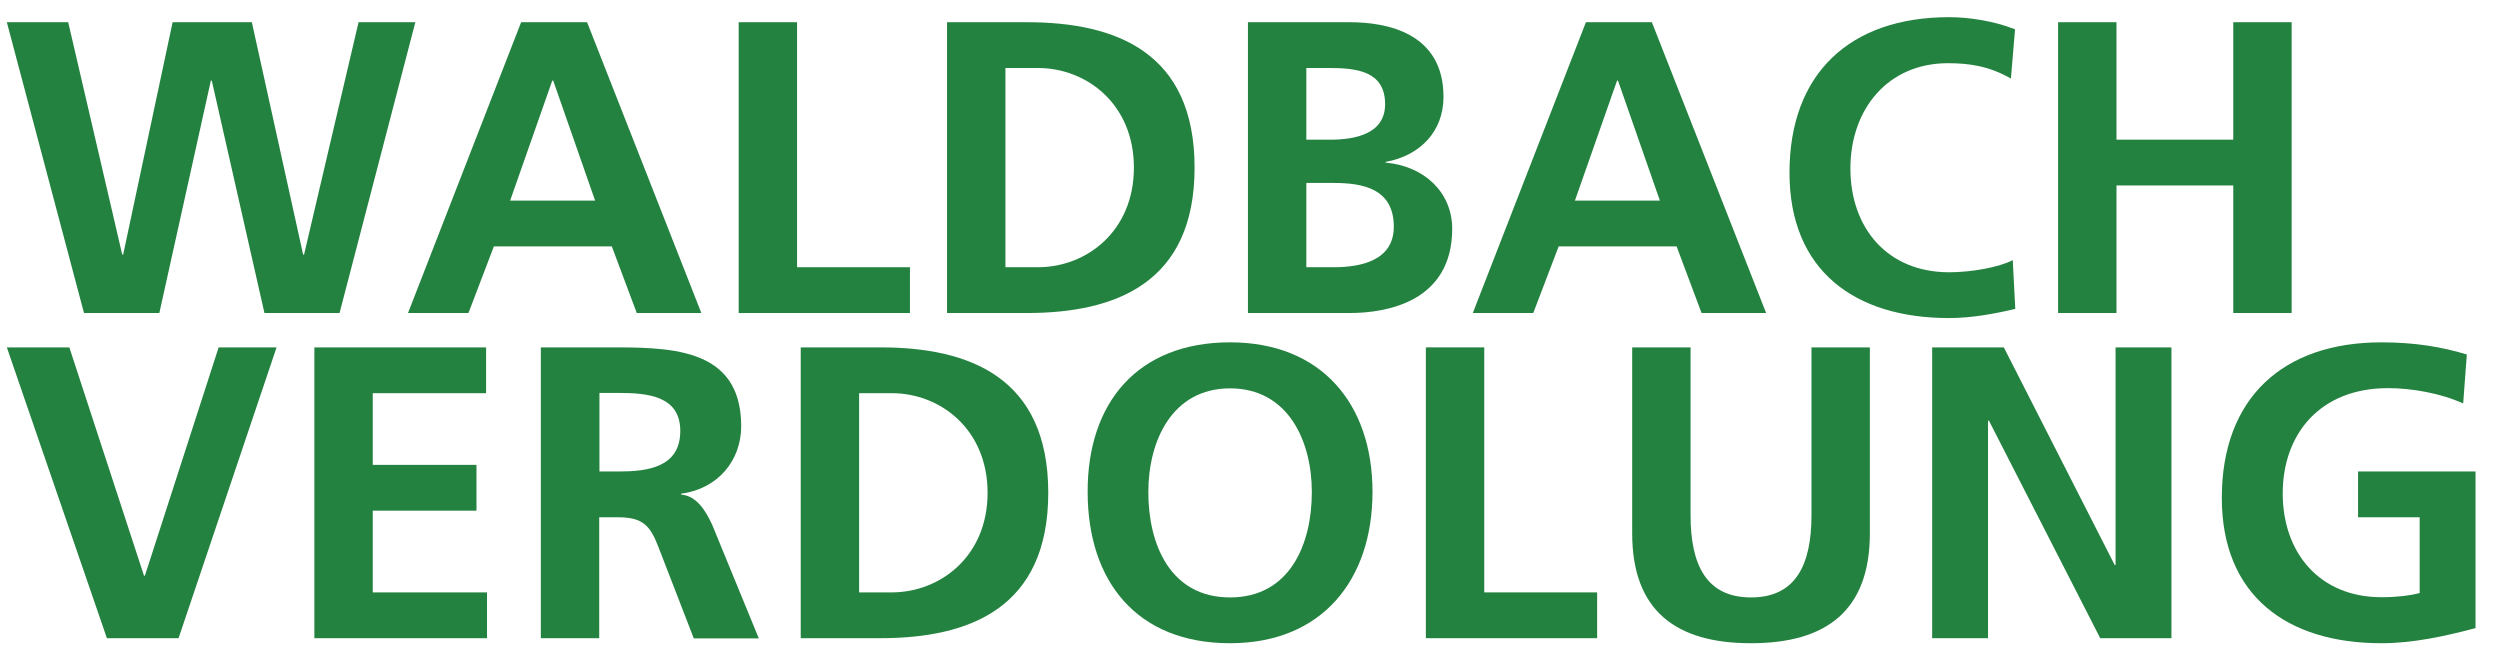
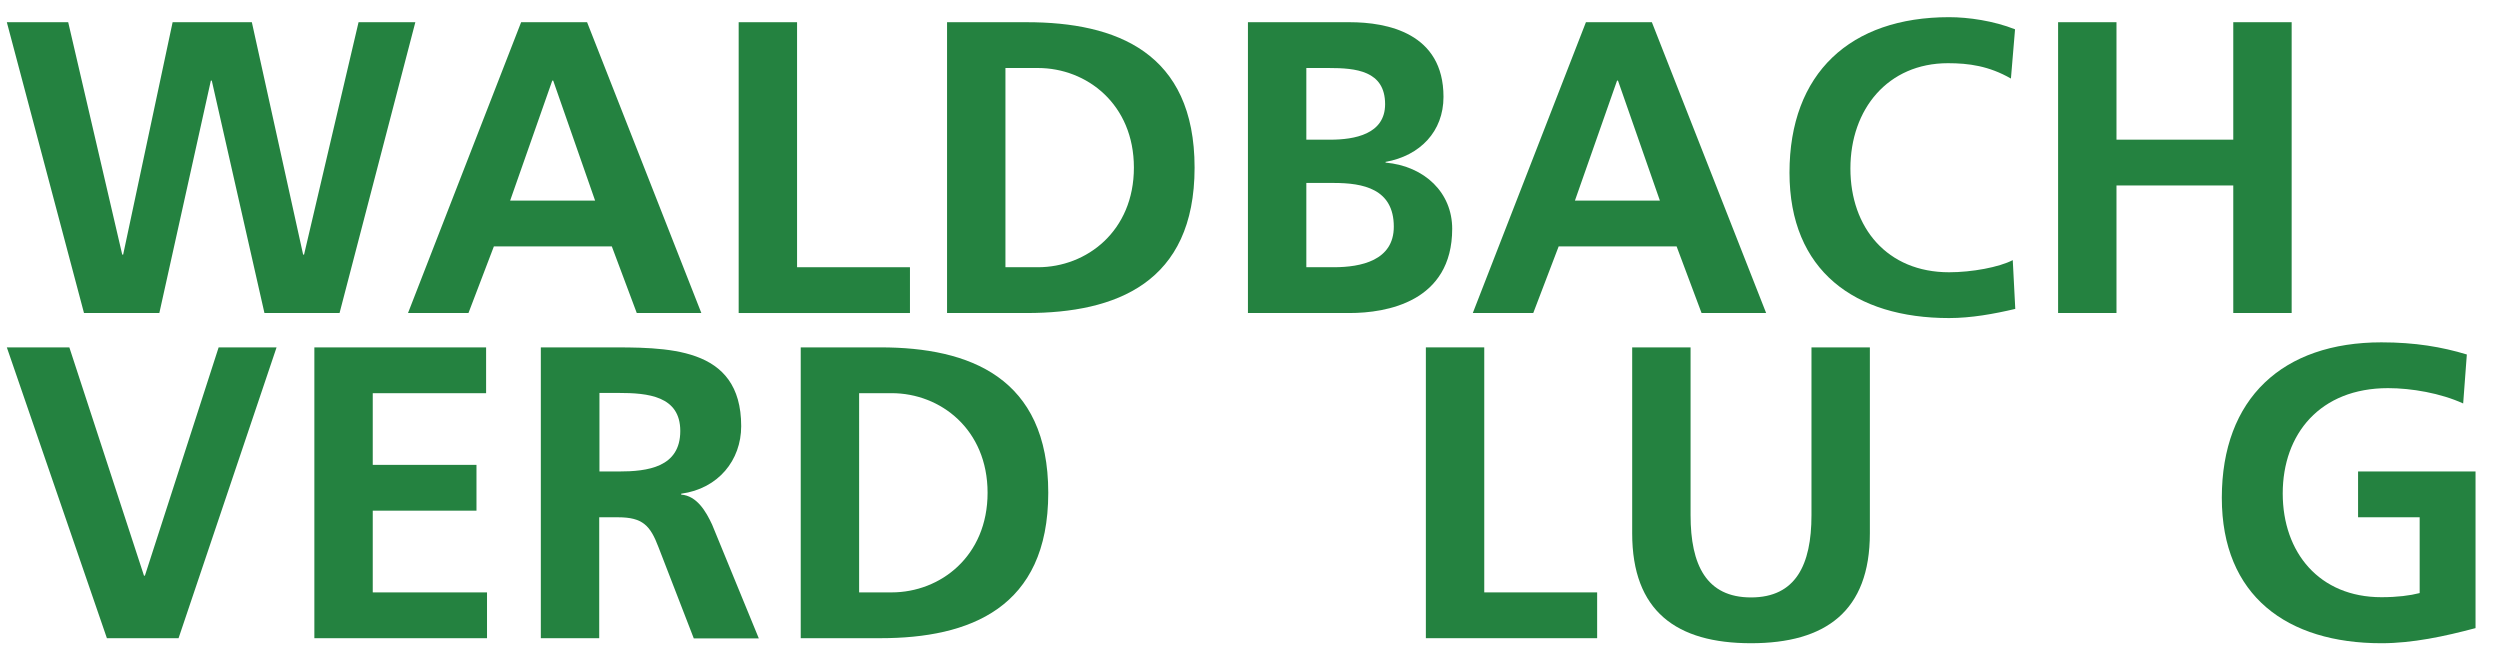
<svg xmlns="http://www.w3.org/2000/svg" version="1.1" id="Ebene_1" x="0px" y="0px" viewBox="0 0 1091 290" style="enable-background:new 0 0 1091 290;" xml:space="preserve" width="1600" height="425">
  <style type="text/css">
	.st0{enable-background:new    ;}
	.st1{fill:#248240;}
</style>
  <g class="st0">
    <path class="st1" d="M2.6,9.7h26.8L53,111.2h0.4L75,9.7h34.6L132,111.2h0.4L156.2,9.7H181l-33.1,127h-32.8L92.1,35.2h-0.4   L69.2,136.7H36.3L2.6,9.7z" />
    <path class="st1" d="M227.2,9.7H256l49.9,127h-28.2l-10.9-29.1h-51.5l-11.1,29.1h-26.4L227.2,9.7z M241.2,35.2h-0.4l-18.4,52.4   h37.1L241.2,35.2z" />
    <path class="st1" d="M322.2,9.7h25.5v107H397v20h-74.8V9.7z" />
    <path class="st1" d="M413.2,9.7H448c39,0,73.3,13.1,73.3,63.5s-34.4,63.5-73.3,63.5h-34.8V9.7z M438.7,116.7h14.2   c21.3,0,41.9-15.8,41.9-43.5s-20.6-43.5-41.9-43.5h-14.2V116.7z" />
    <path class="st1" d="M544.6,9.7H589c16.4,0,41,4.7,41,32.6c0,15.1-10.2,25.7-25.3,28.4V71c17.3,1.6,29.1,13.3,29.1,28.9   c0,32-28.8,36.8-44.8,36.8h-44.4V9.7z M570.1,61h10.4c10.7,0,24-2.4,24-15.5c0-14.7-12.9-15.8-24.6-15.8h-9.8V61z M570.1,116.7h12   c11.8,0,26.2-2.9,26.2-17.7c0-16.6-13.5-19.1-26.2-19.1h-12V116.7z" />
    <path class="st1" d="M692.2,9.7H721l49.9,127h-28.2l-10.9-29.1h-51.5l-11.1,29.1h-26.4L692.2,9.7z M706.2,35.2h-0.4l-18.4,52.4   h37.1L706.2,35.2z" />
    <path class="st1" d="M879.7,134.9c-9.3,2.2-19.3,4-28.9,4c-41.1,0-69.7-20.6-69.7-63.5c0-43.5,26.6-67.9,69.7-67.9   c8.4,0,19.5,1.6,28.8,5.3l-1.8,21.5c-9.6-5.5-18.4-6.7-27.5-6.7c-26.2,0-42.6,20-42.6,46c0,25.8,16,45.3,43.1,45.3   c10,0,21.8-2.2,27.8-5.3L879.7,134.9z" />
    <path class="st1" d="M898.4,9.7h25.5V61h51V9.7h25.5v127h-25.5V81h-51v55.7h-25.5V9.7z" />
  </g>
  <g class="st0">
    <path class="st1" d="M2.6,151.7h27.3l32.6,99.7h0.4l32.2-99.7h25.3l-42.8,127H46.3L2.6,151.7z" />
    <path class="st1" d="M136.9,151.7h75v20h-49.5V203h45.3v20h-45.3v35.7h49.9v20h-75.4V151.7z" />
    <path class="st1" d="M235.9,151.7h27.5c27.3,0,59.9-0.9,59.9,34.4c0,14.9-10,27.3-26.2,29.5v0.4c6.9,0.5,10.9,7.5,13.5,13.1   l20.4,49.7h-28.4L287.2,239c-3.6-9.5-6.9-13.1-17.7-13.1h-8.2v52.8h-25.5V151.7z M261.4,205.9h8.4c12.6,0,26.9-1.8,26.9-17.7   c0-15.3-14.2-16.6-26.9-16.6h-8.4V205.9z" />
    <path class="st1" d="M349.3,151.7h34.8c38.9,0,73.3,13.1,73.3,63.5s-34.4,63.5-73.3,63.5h-34.8V151.7z M374.8,258.7H389   c21.3,0,41.9-15.8,41.9-43.5s-20.6-43.5-41.9-43.5h-14.2V258.7z" />
-     <path class="st1" d="M536.8,149.5c39.9,0,62.2,26.9,62.2,65.3c0,38.4-22,66.1-62.2,66.1c-40.8,0-62.2-27.1-62.2-66.1   C474.5,175.9,496.4,149.5,536.8,149.5z M536.8,260.9c26,0,35.7-23.1,35.7-46c0-22.4-10.4-45.3-35.7-45.3s-35.7,22.9-35.7,45.3   C501.1,237.8,510.7,260.9,536.8,260.9z" />
    <path class="st1" d="M622.3,151.7h25.5v107h49.3v20h-74.8V151.7z" />
    <path class="st1" d="M712.4,151.7h25.5V225c0,21.7,6.9,35.9,26.4,35.9s26.4-14.2,26.4-35.9v-73.3h25.5v81.2c0,34-19.3,48-51.9,48   c-32.6,0-51.9-14-51.9-48V151.7z" />
-     <path class="st1" d="M843.4,151.7h31.3l48.4,95h0.4v-95h24.4v127h-31.1l-48.6-95h-0.4v95h-24.4V151.7z" />
    <path class="st1" d="M1075.3,176.2c-9.8-4.5-22.6-6.7-32.8-6.7c-29.7,0-46,20-46,46c0,25.8,16,45.3,43.1,45.3   c6.9,0,12.4-0.7,16.7-1.8v-33.1h-26.9v-20h51.3v68.4c-13.5,3.6-27.5,6.6-41.1,6.6c-41.1,0-69.7-20.6-69.7-63.5   c0-43.5,26.6-67.9,69.7-67.9c14.7,0,26.4,2,37.3,5.3L1075.3,176.2z" />
  </g>
</svg>